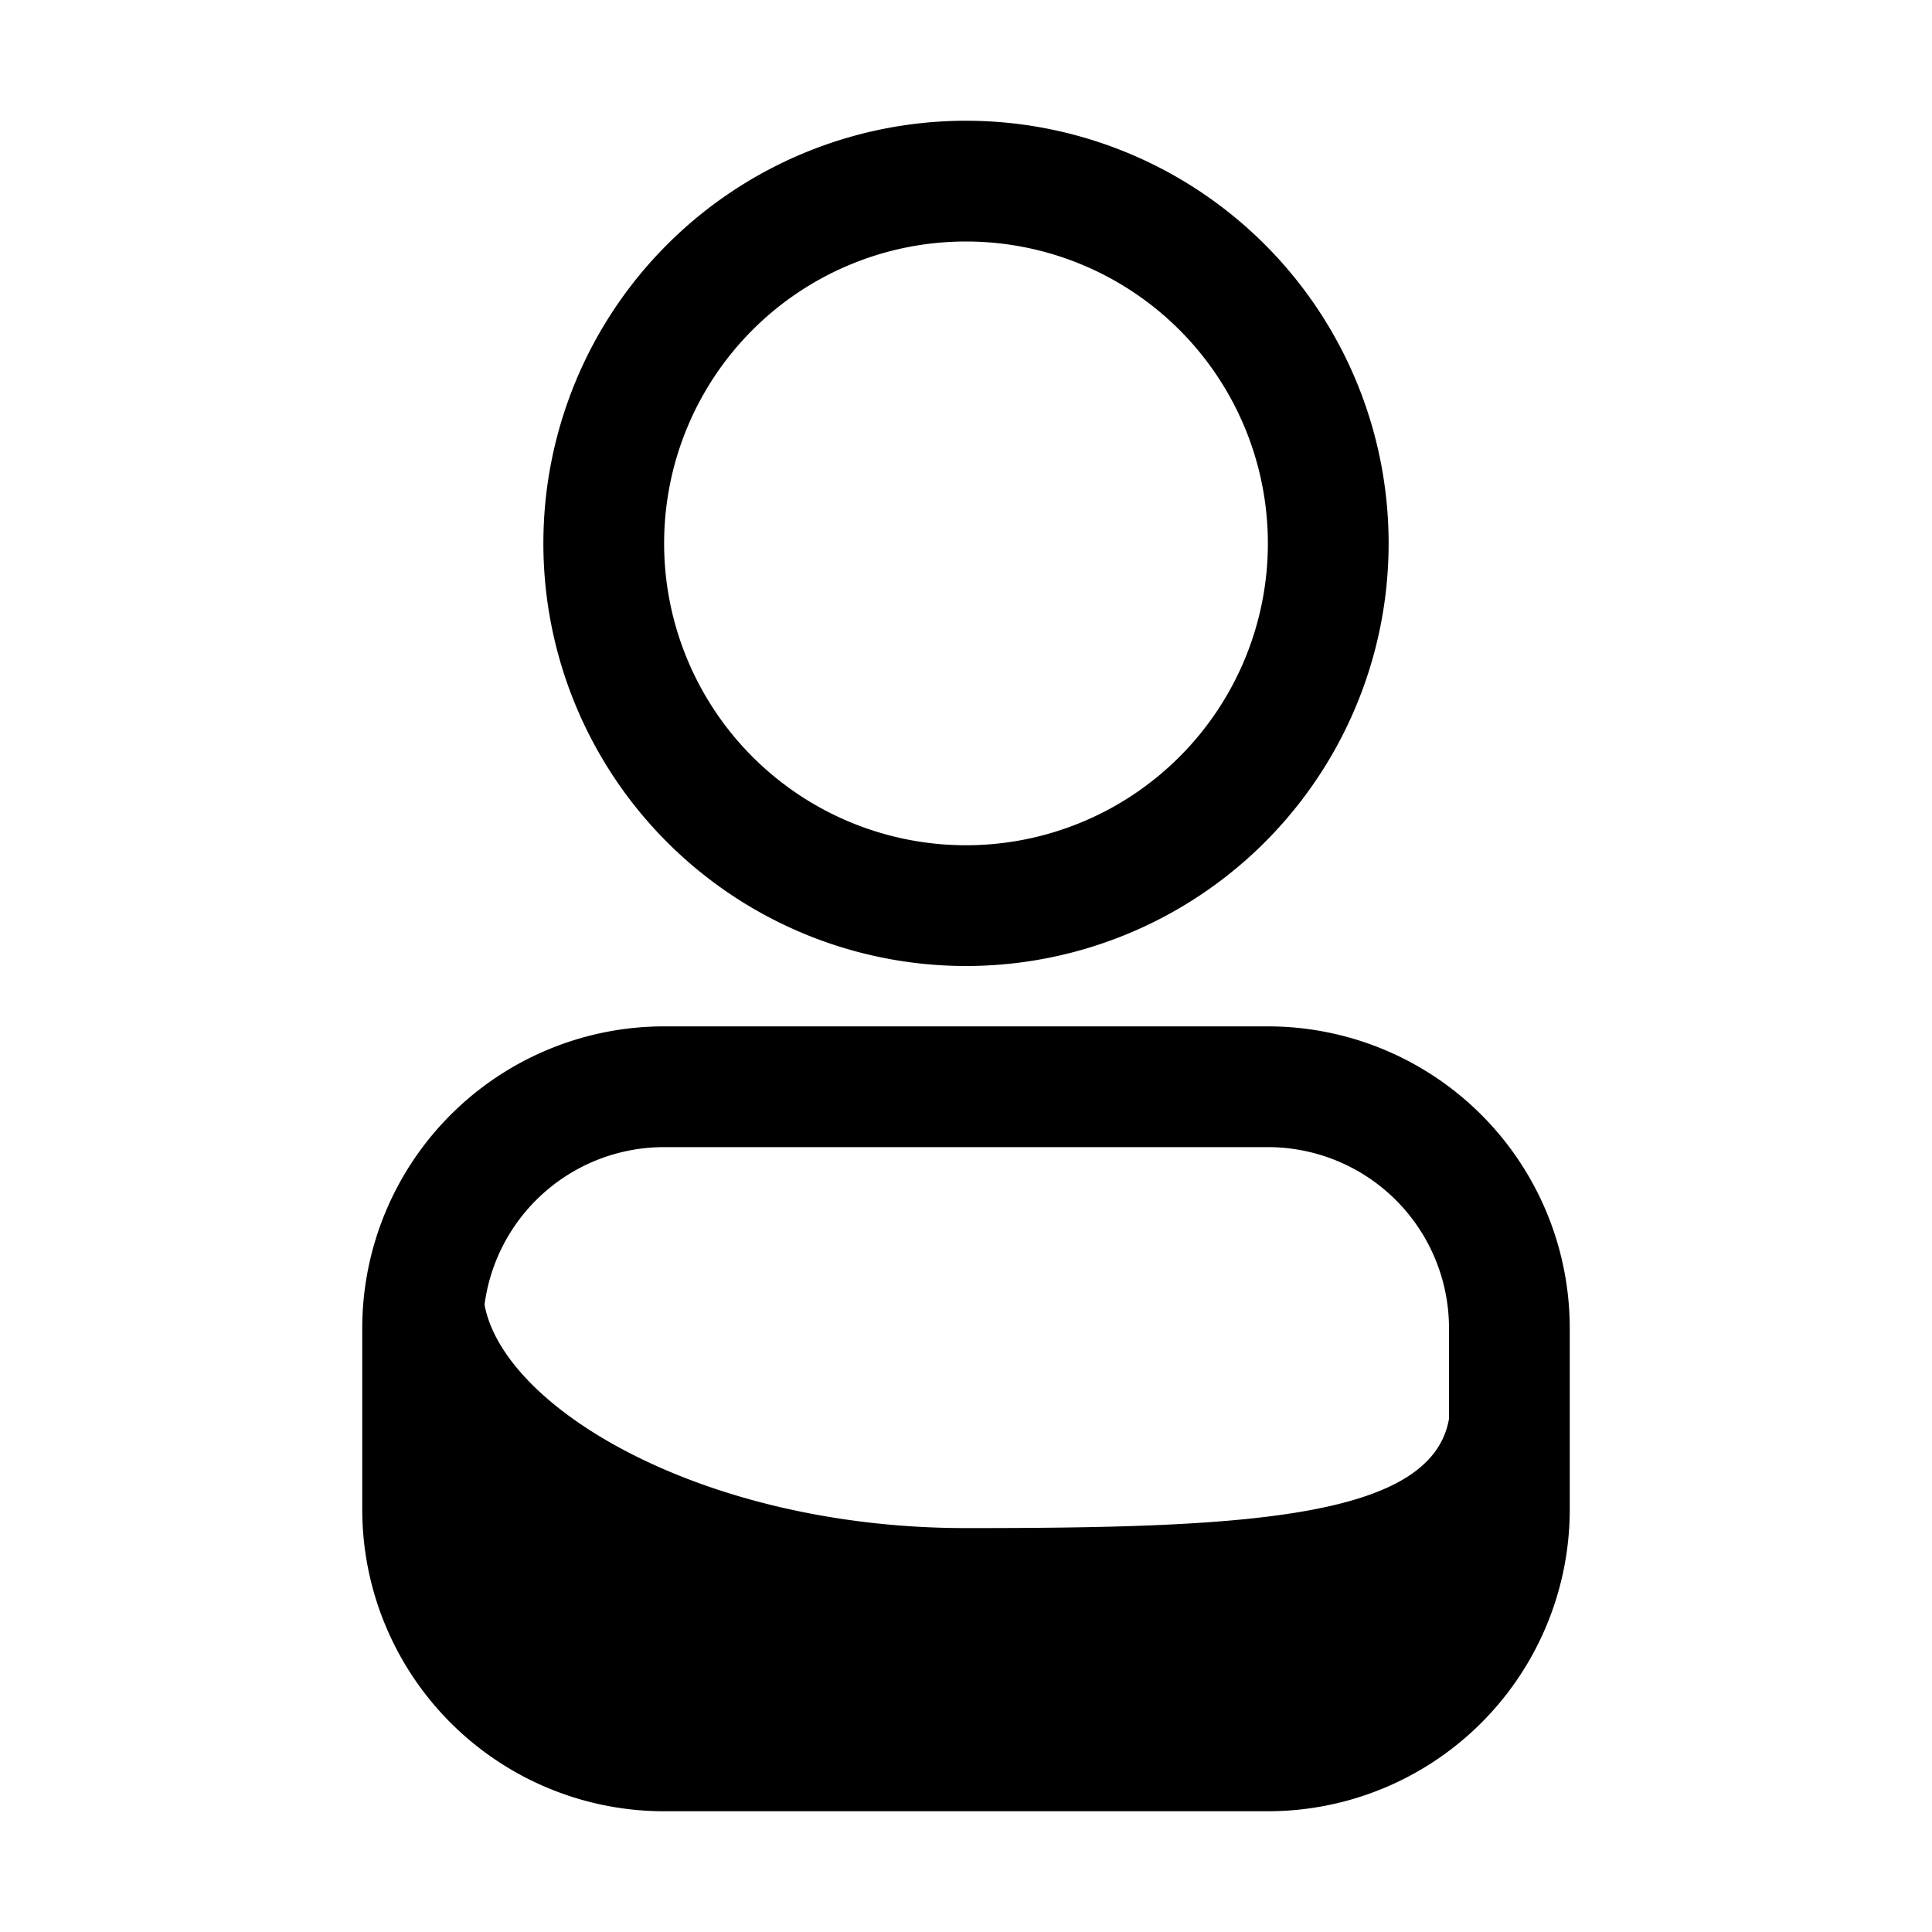
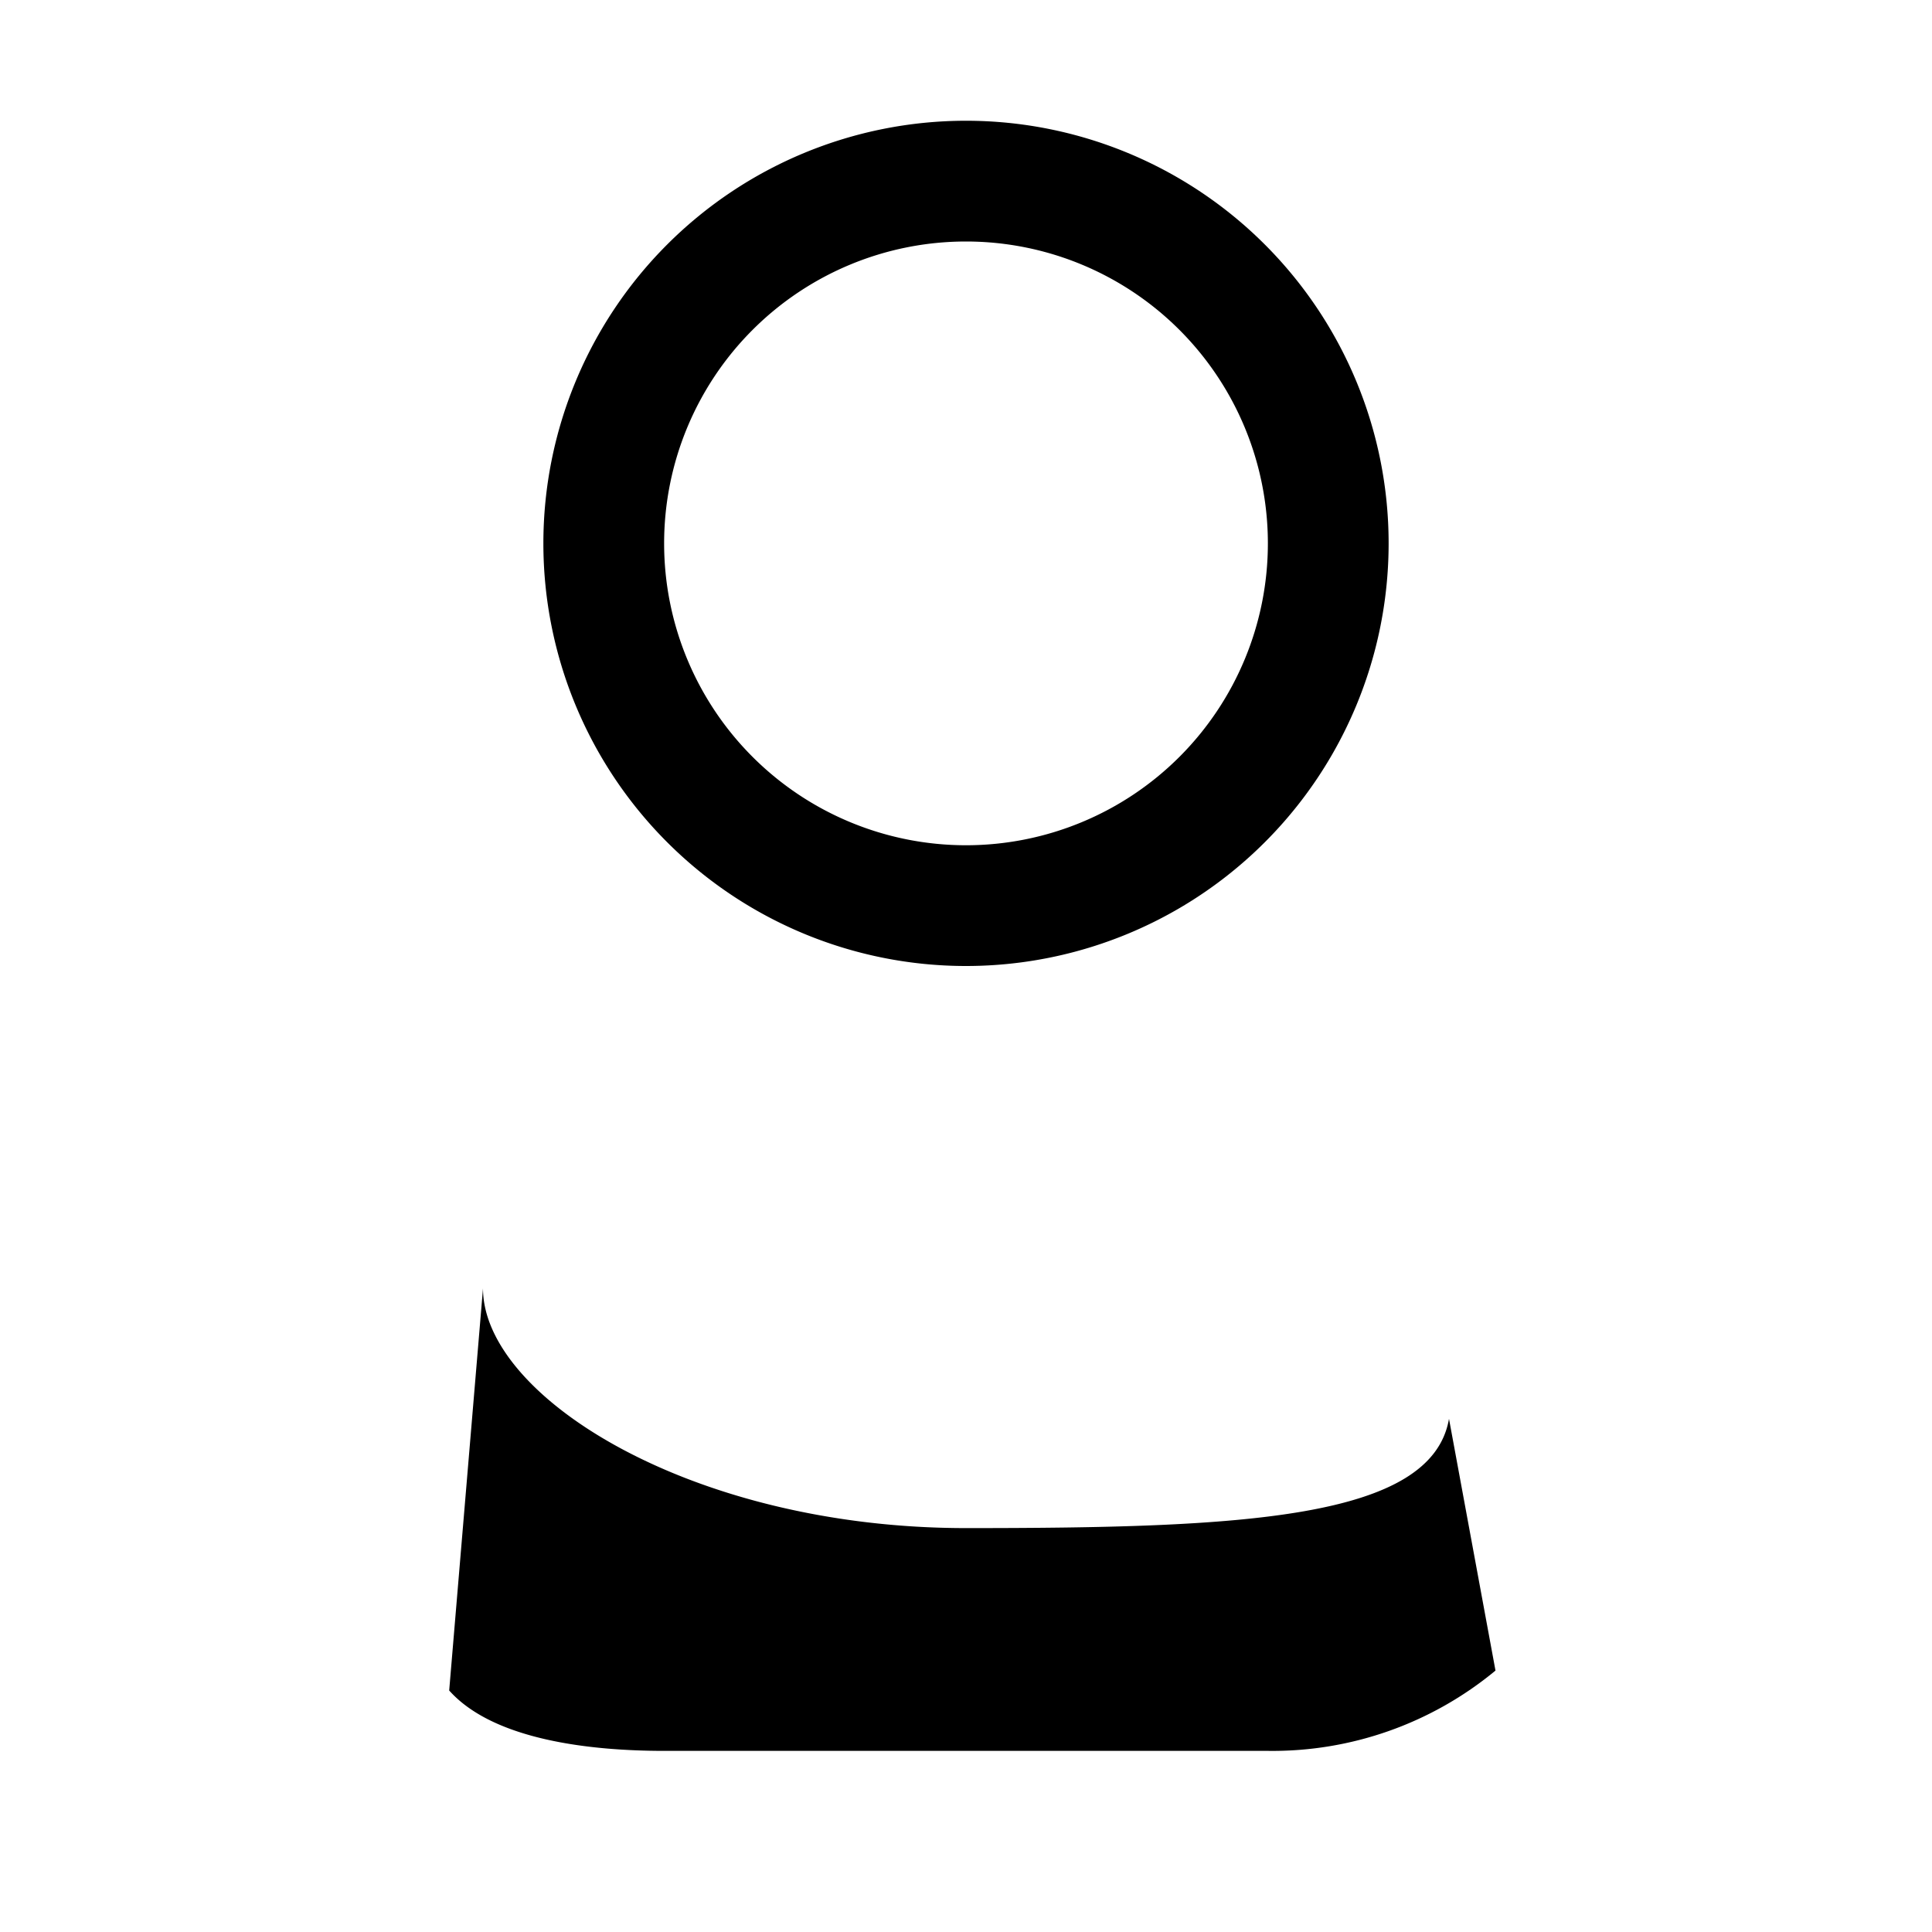
<svg xmlns="http://www.w3.org/2000/svg" viewBox="0 0 32 32">
  <title />
  <g data-name="Layer 58" id="Layer_58">
-     <path d="M16,16a7,7,0,1,1,7-7A7,7,0,0,1,16,16ZM16,4a5,5,0,1,0,5,5A5,5,0,0,0,16,4Z" />
-     <path d="M21,30H11a5,5,0,0,1-5-5V22a5,5,0,0,1,5-5H21a5,5,0,0,1,5,5v3A5,5,0,0,1,21,30ZM11,19a3,3,0,0,0-3,3v3a3,3,0,0,0,3,3H21a3,3,0,0,0,3-3V22a3,3,0,0,0-3-3Z" />
+     <path d="M16,16a7,7,0,1,1,7-7A7,7,0,0,1,16,16M16,4a5,5,0,1,0,5,5A5,5,0,0,0,16,4Z" />
    <path d="M8,21.34,7.44,28c.74.83,2.37,1,3.56,1H21a5.79,5.79,0,0,0,3.77-1.33L24,23.5c-.29,1.67-3.45,1.81-8,1.81S8,23.13,8,21.34Z" />
  </g>
</svg>